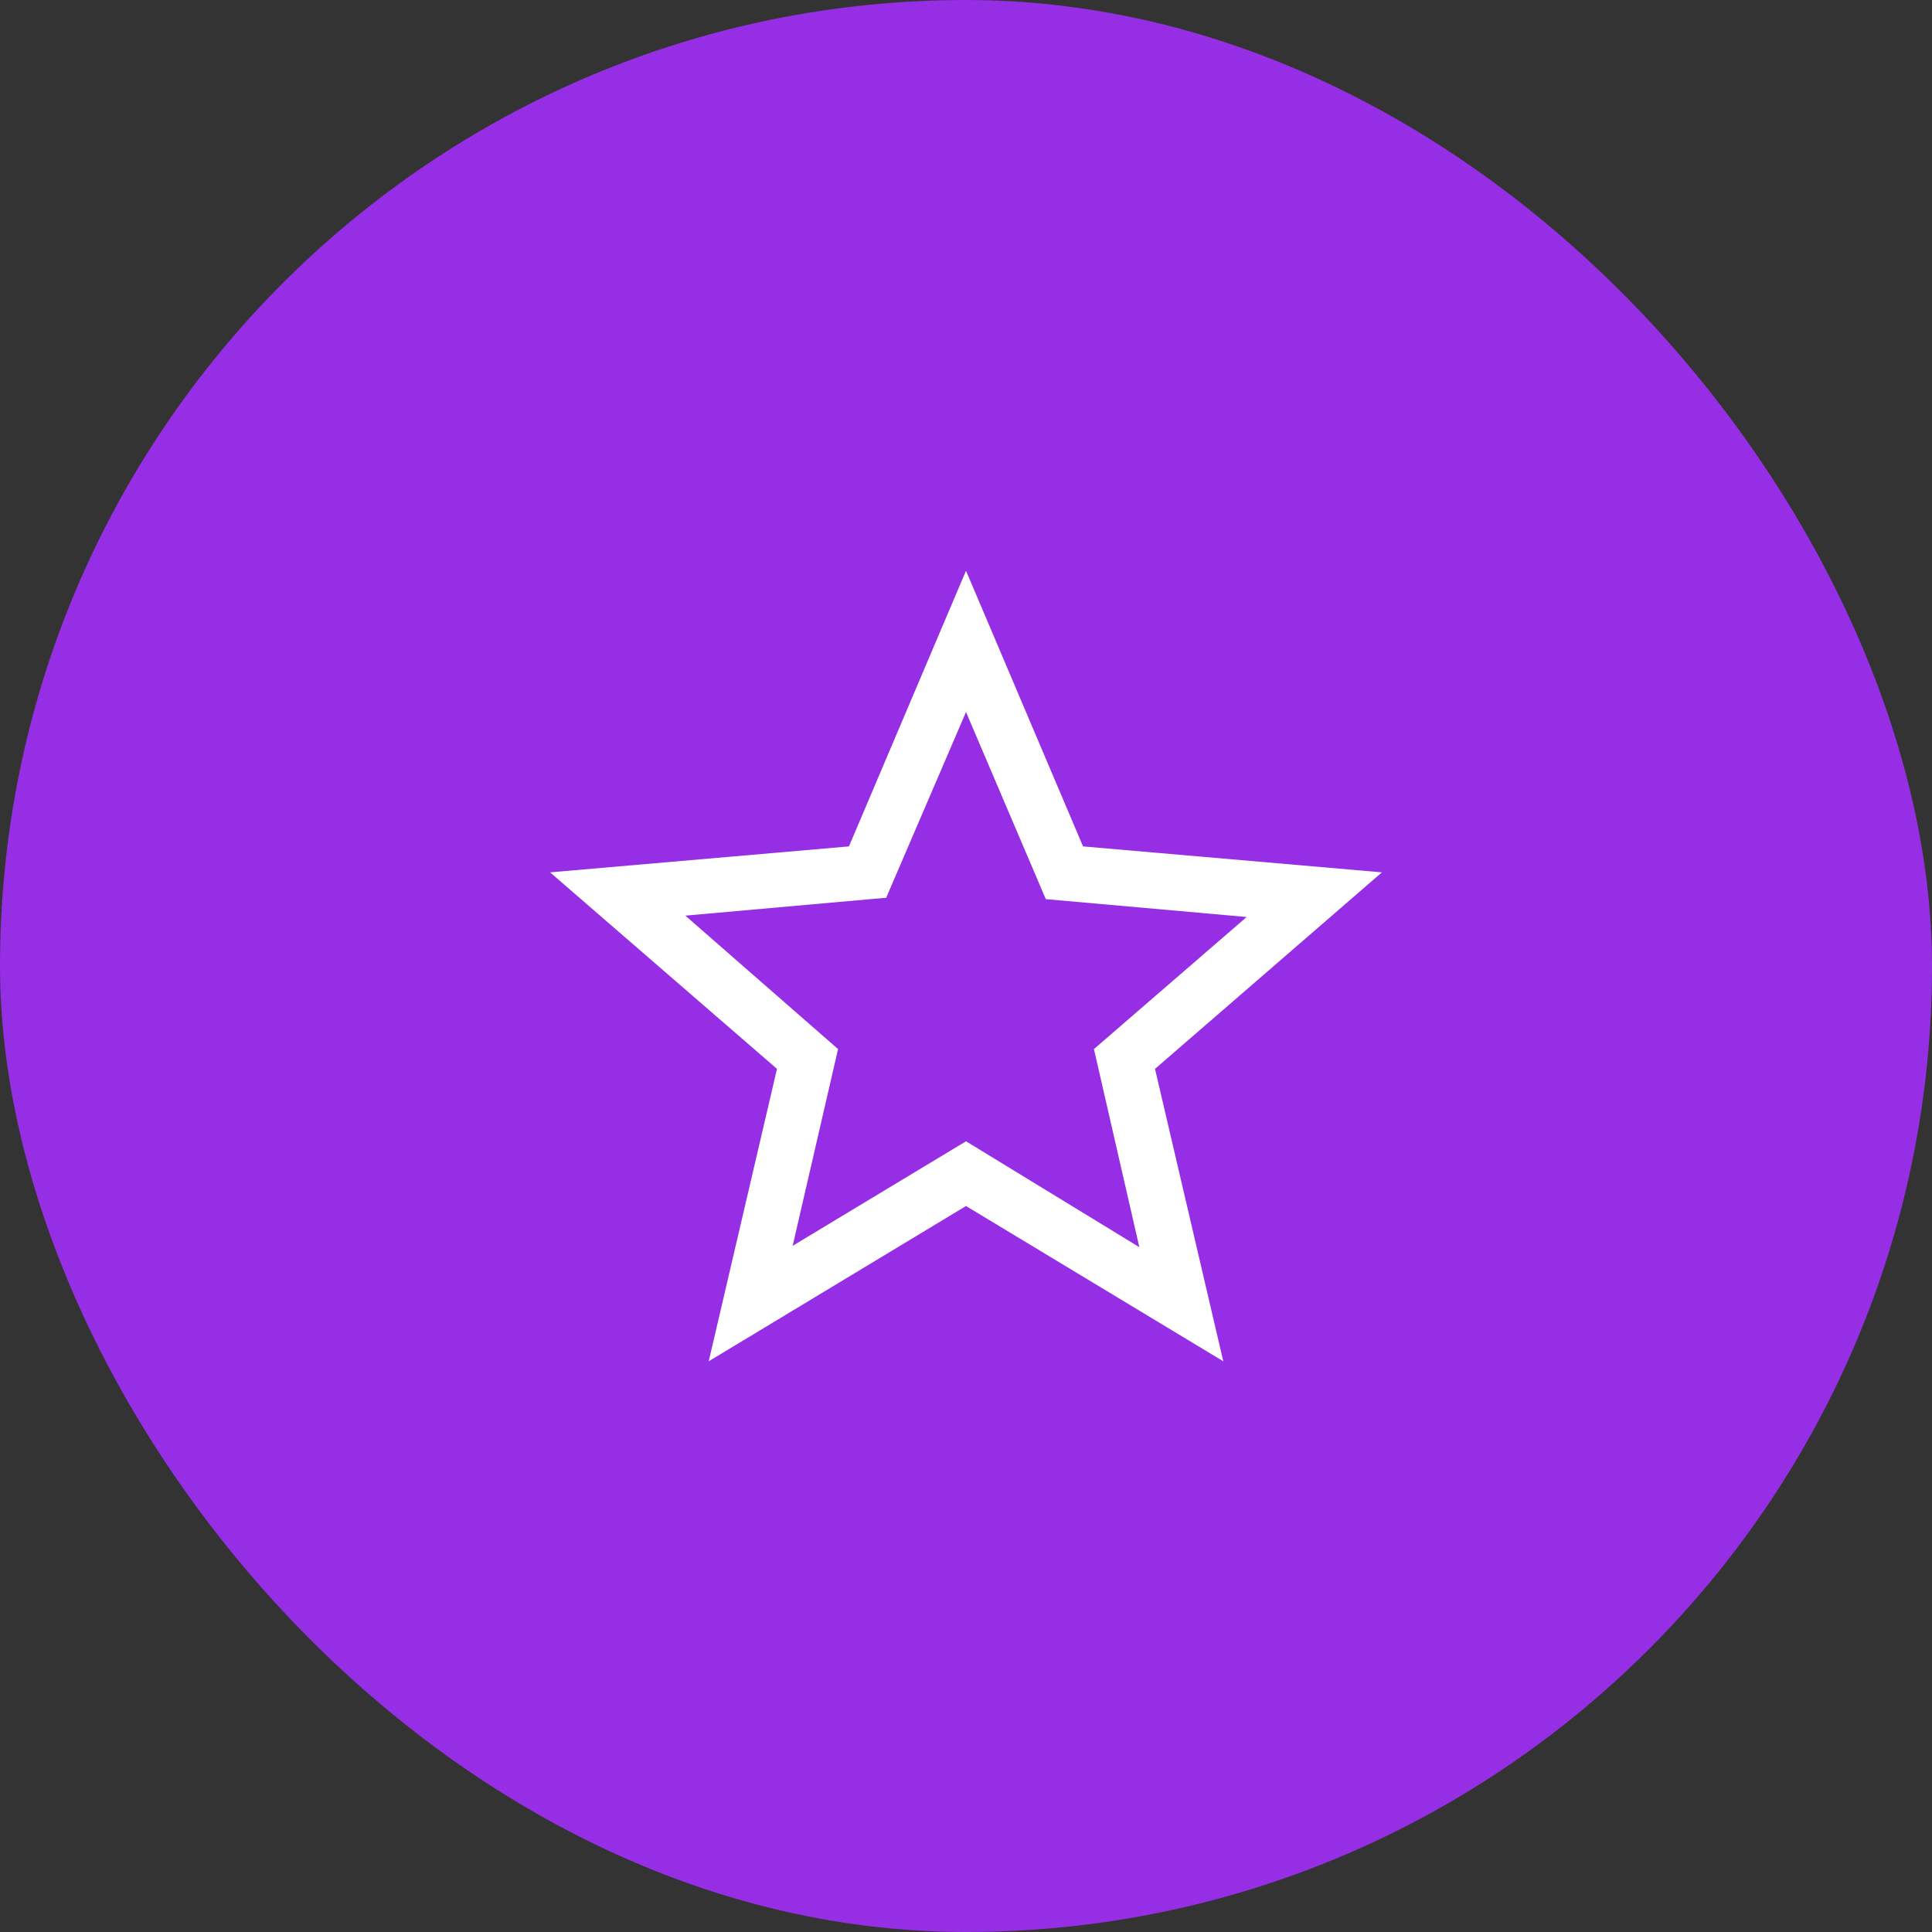
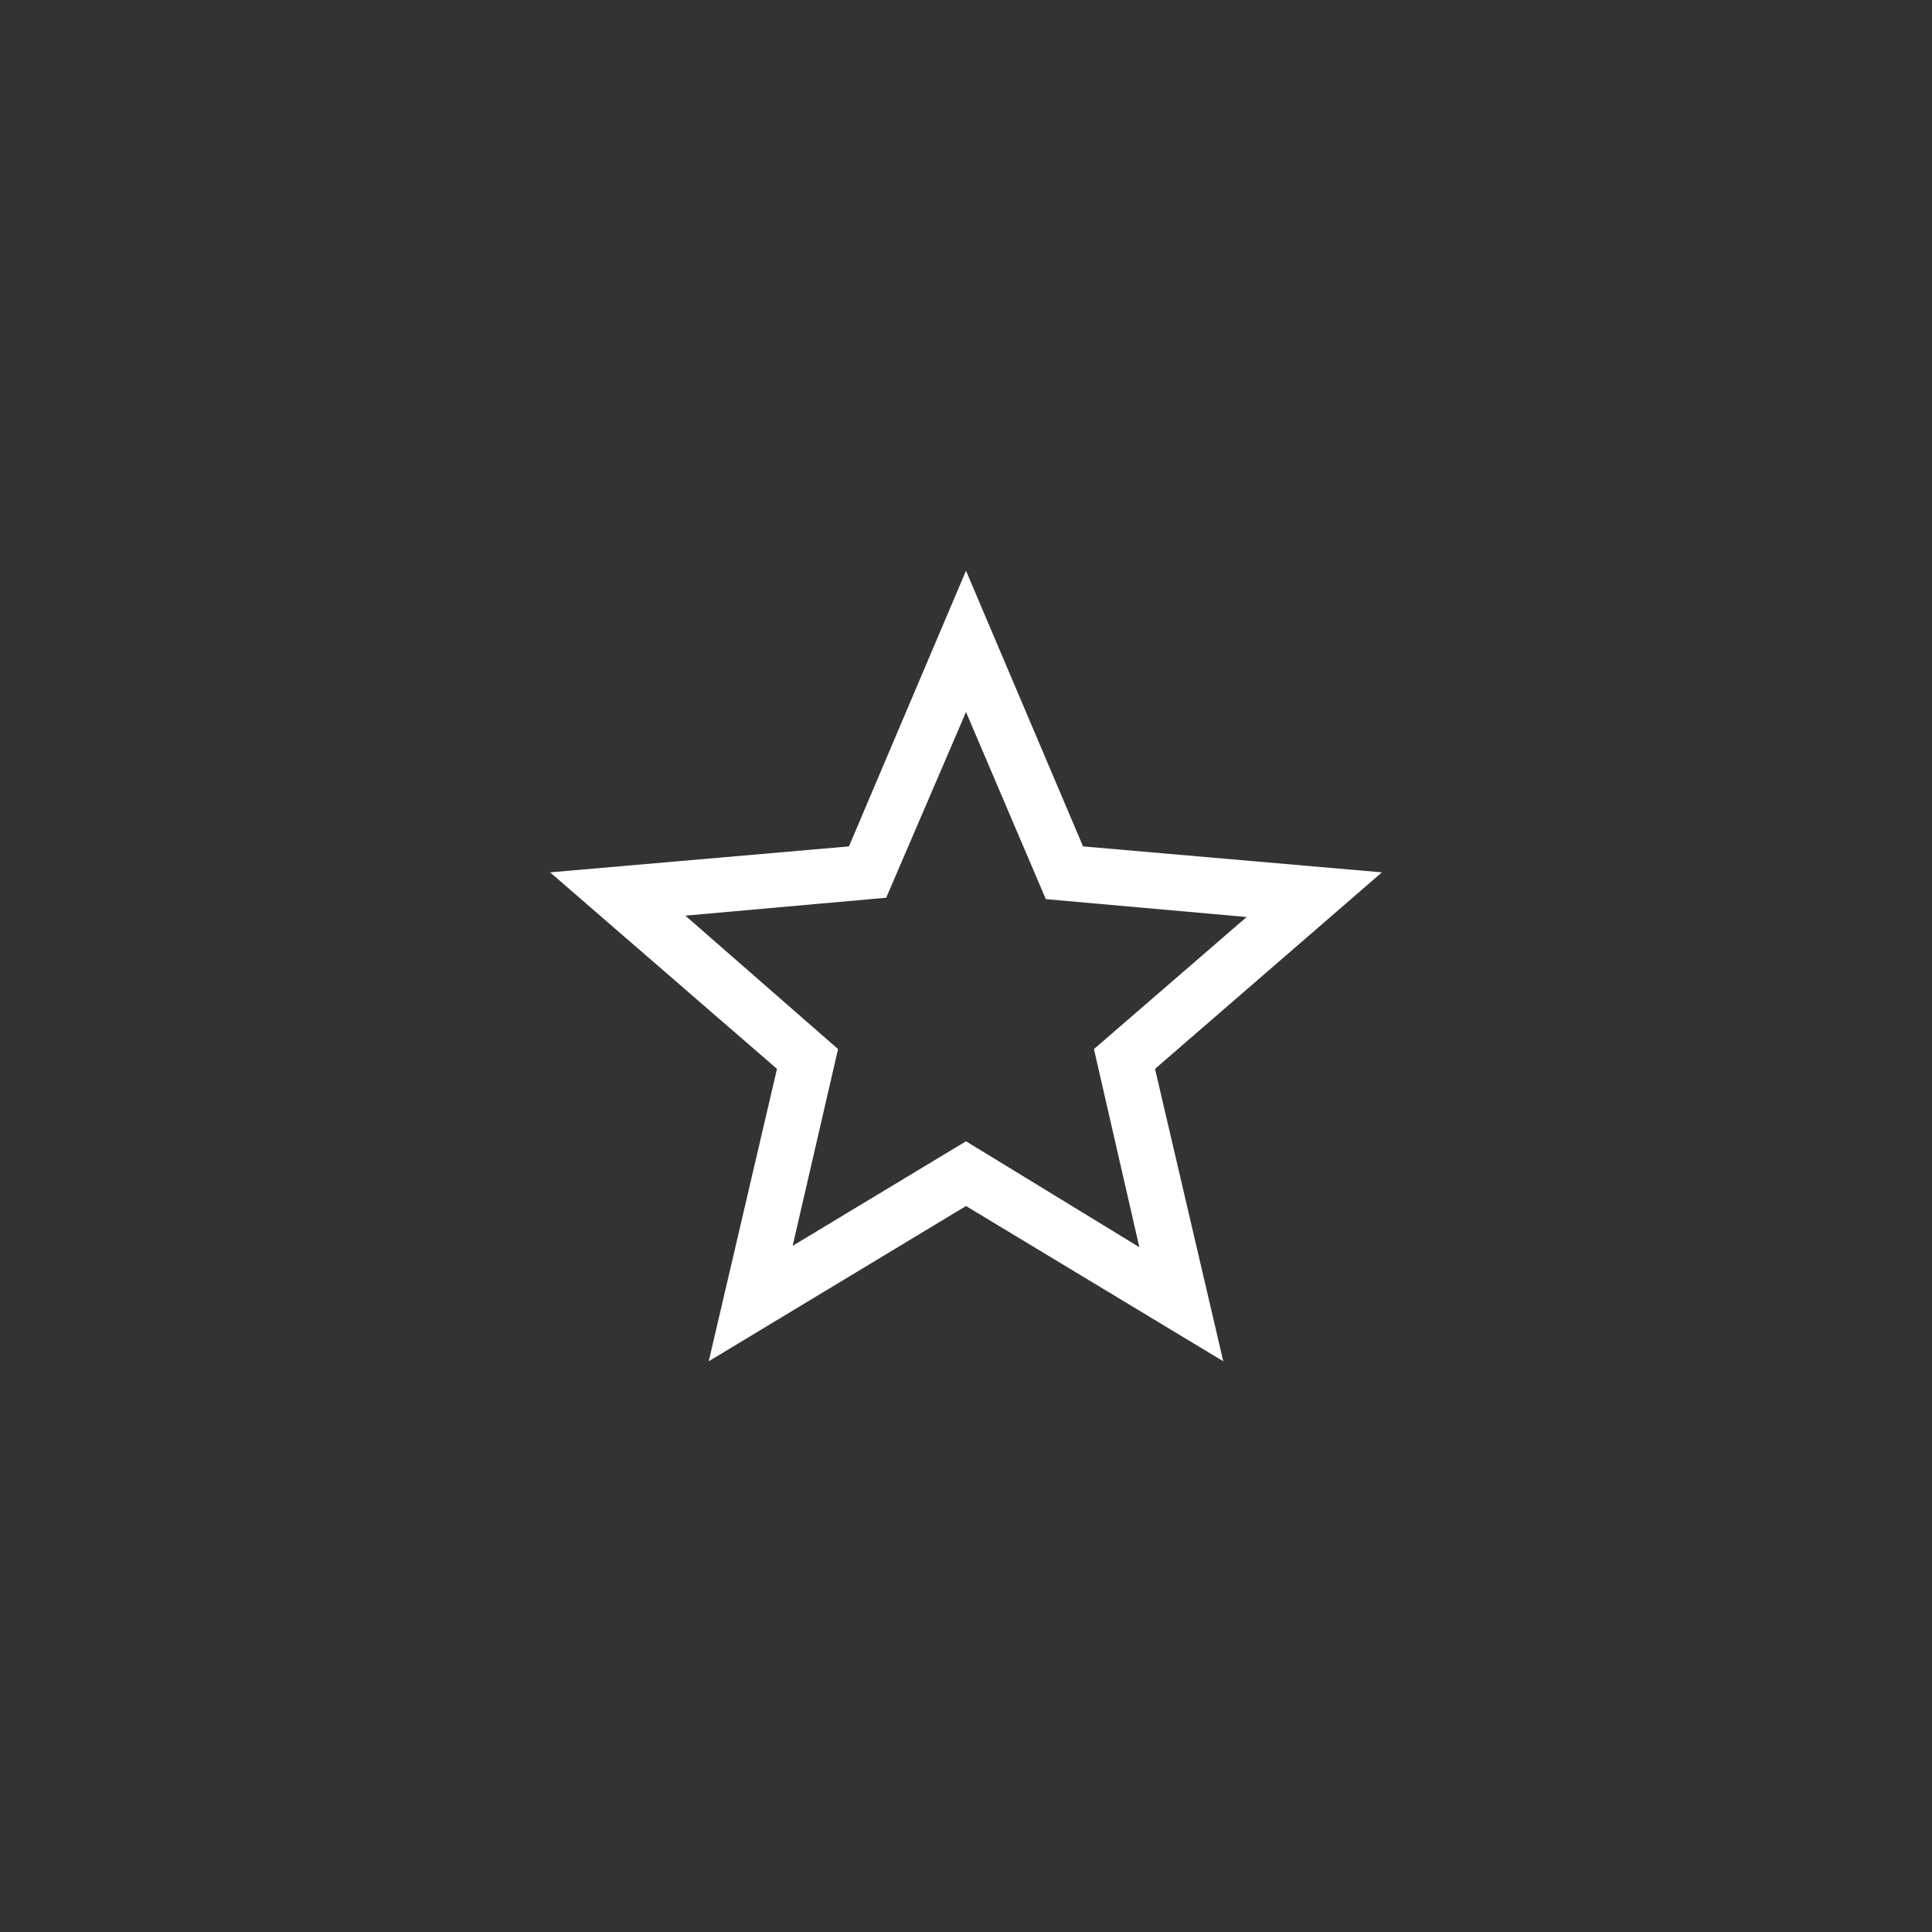
<svg xmlns="http://www.w3.org/2000/svg" width="72" height="72" viewBox="0 0 72 72" fill="none">
  <rect x="0" y="0" width="72" height="72" fill="#333333" stroke="none" />
-   <rect width="72" height="72" rx="36" fill="#962EE5" />
  <path d="M29.54 46.428L36 42.532L42.46 46.479L40.768 39.096L46.459 34.174L38.974 33.508L36 26.535L33.026 33.456L25.541 34.123L31.232 39.096L29.54 46.428ZM26.412 50.731L28.956 39.834L20.5 32.51L31.638 31.543L36 21.27L40.362 31.543L51.5 32.51L43.044 39.834L45.588 50.731L36 44.945L26.412 50.731Z" fill="white" />
</svg>